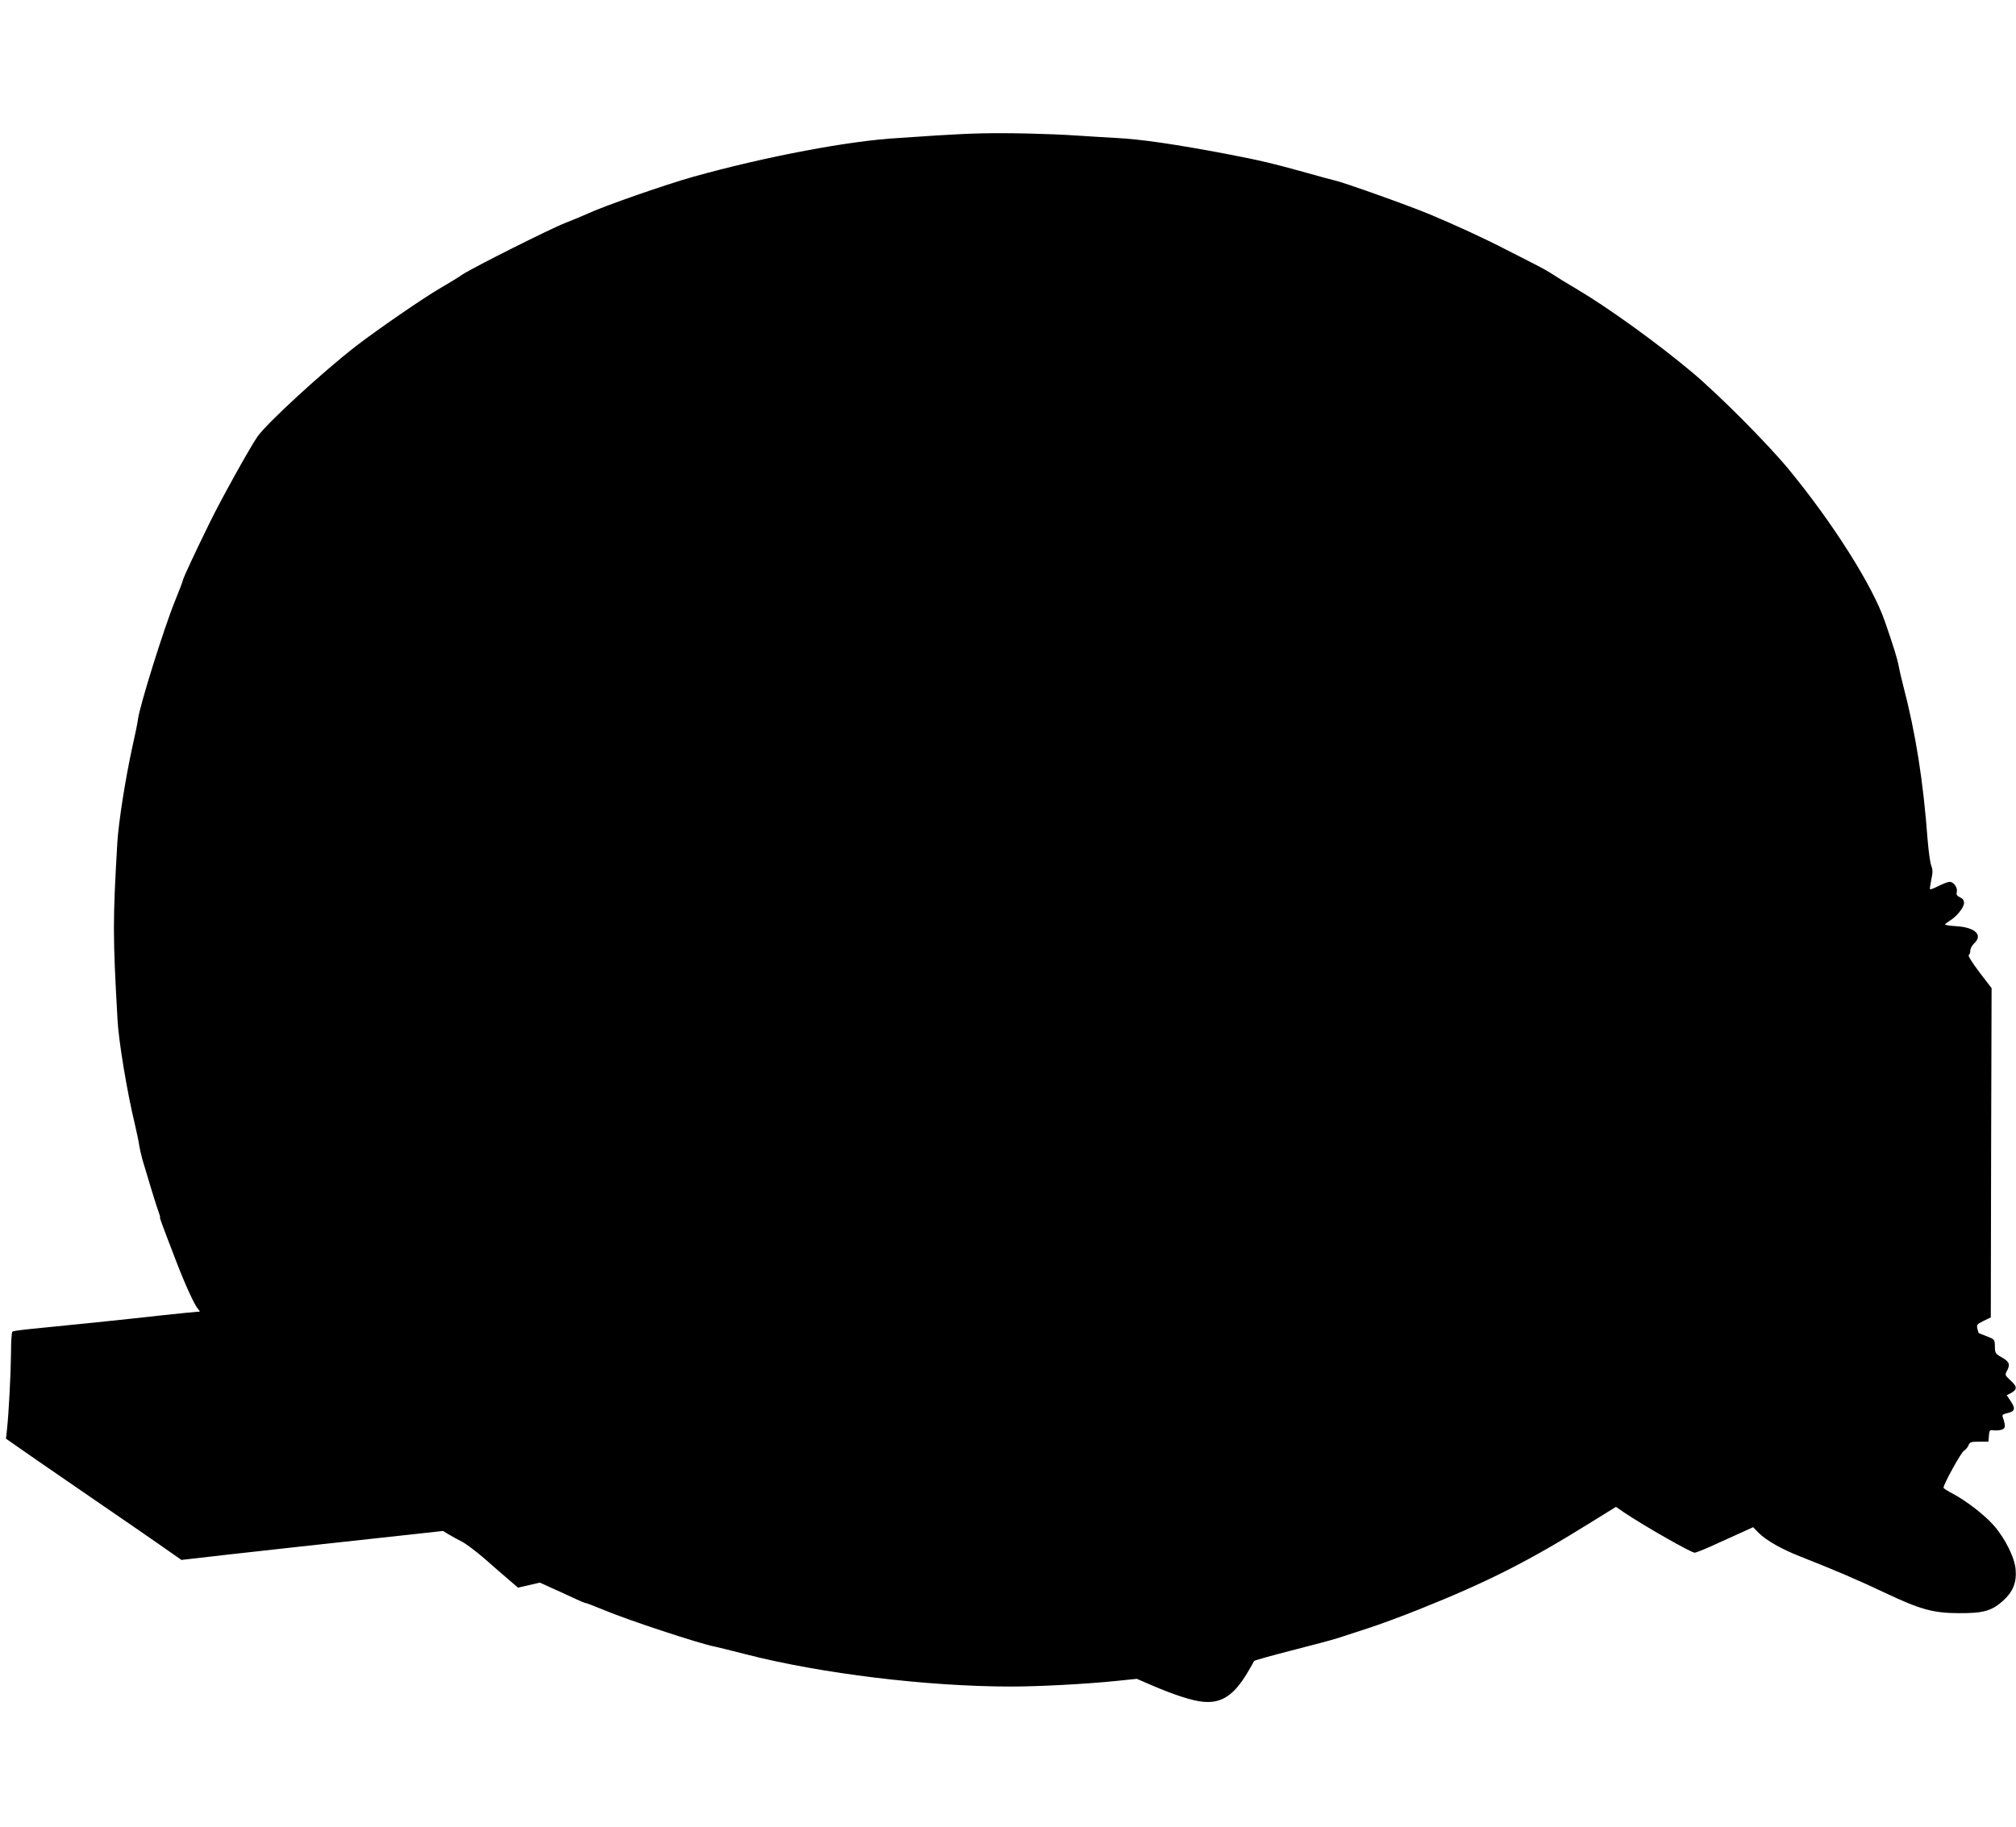
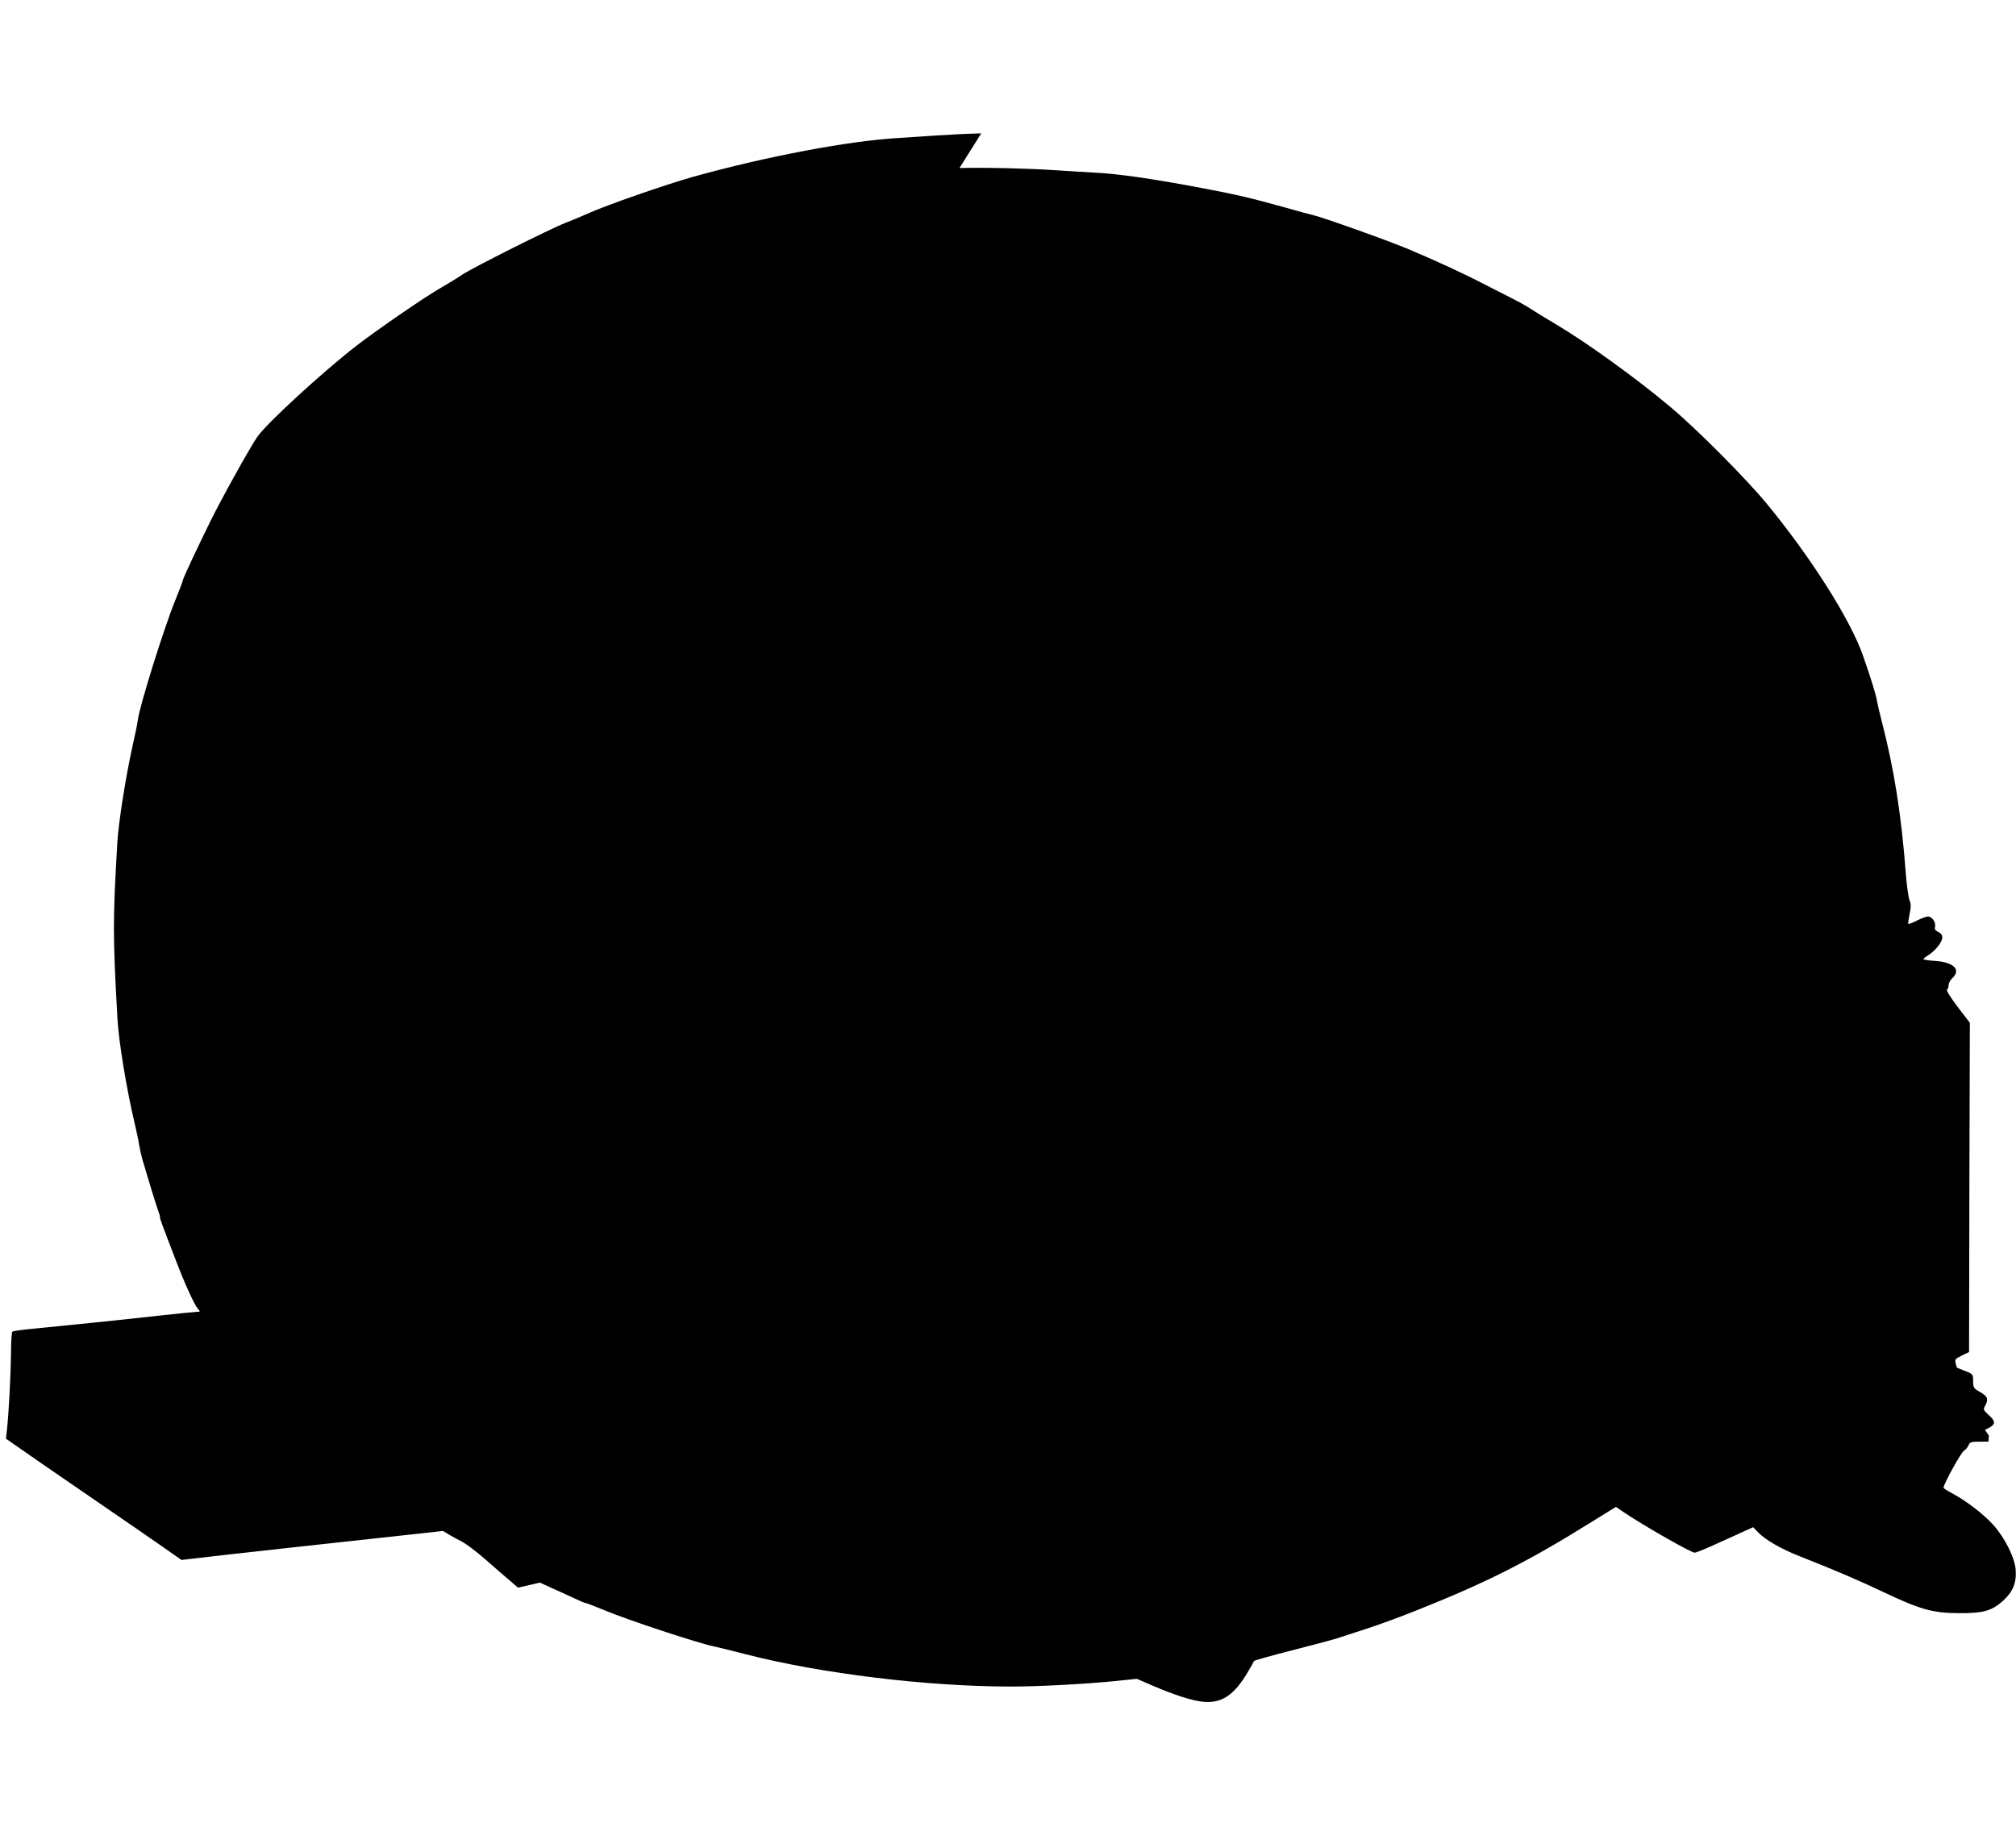
<svg xmlns="http://www.w3.org/2000/svg" version="1.0" width="1280pt" height="1160pt" viewBox="0 0 1280 1160" preserveAspectRatio="xMidYMid meet">
  <g transform="translate(0,1160) scale(0.1,-0.1)" fill="#000000" stroke="none">
-     <path d="M6230 10753 c-63 -1 -189 -7 -280 -13 -91 -6 -199 -13 -240 -16 -315 -17 -848 -118 -1310 -247 -174 -49 -559 -183 -665 -232 -38 -17 -103 -44 -144 -60 -92 -35 -588 -284 -656 -329 -27 -19 -93 -59 -145 -89 -103 -60 -394 -260 -530 -365 -214 -166 -571 -494 -627 -577 -51 -75 -230 -398 -300 -541 -92 -187 -173 -361 -173 -372 0 -5 -23 -64 -50 -131 -69 -170 -223 -663 -234 -748 -2 -21 -18 -99 -35 -173 -44 -200 -88 -479 -96 -610 -29 -497 -29 -589 1 -1123 7 -137 60 -457 110 -665 13 -56 26 -118 28 -136 3 -19 12 -60 21 -92 28 -96 92 -307 104 -336 6 -16 9 -28 7 -28 -4 0 9 -36 99 -270 58 -152 120 -288 142 -312 15 -17 15 -18 -3 -18 -10 0 -118 -11 -239 -24 -211 -24 -590 -63 -818 -85 -60 -6 -113 -13 -118 -17 -5 -3 -9 -62 -9 -132 -1 -126 -14 -386 -26 -493 l-6 -55 201 -140 c110 -76 297 -204 413 -284 117 -80 278 -191 357 -246 l143 -100 287 33 c277 31 557 62 1110 122 l264 29 36 -22 c20 -12 58 -33 84 -46 27 -14 92 -63 146 -110 53 -47 122 -107 153 -133 l57 -49 70 16 69 16 68 -31 c38 -17 102 -46 142 -65 40 -19 76 -34 81 -34 5 0 58 -20 118 -45 146 -62 612 -215 700 -231 15 -3 105 -25 198 -49 478 -123 1154 -205 1685 -205 176 0 476 16 662 35 l136 14 90 -39 c149 -64 263 -101 334 -107 116 -10 194 43 280 188 21 35 39 67 40 71 2 4 109 34 238 67 129 33 262 68 295 79 33 11 119 39 190 62 72 23 218 77 325 120 433 173 695 306 1082 547 l168 104 57 -39 c129 -86 420 -252 443 -252 7 0 53 18 102 40 48 22 129 58 179 81 l90 41 35 -36 c45 -46 146 -104 264 -150 221 -87 375 -153 530 -227 233 -110 311 -132 475 -133 157 -1 211 14 283 79 62 56 86 114 80 195 -5 77 -68 203 -140 284 -60 68 -175 156 -260 201 -32 17 -58 33 -58 38 0 22 111 224 130 235 11 7 25 23 29 35 7 19 16 22 67 22 l59 0 3 38 c3 35 5 38 30 34 15 -2 38 0 51 4 19 7 22 15 19 37 -3 15 -8 34 -12 43 -6 13 1 19 31 26 47 11 51 28 19 76 l-25 37 22 11 c47 25 47 42 1 84 -35 33 -36 33 -19 64 19 39 12 55 -40 84 -35 20 -39 26 -39 67 -1 44 -2 45 -51 64 -27 11 -51 20 -52 21 -1 0 -4 12 -8 27 -6 25 -3 29 39 50 l46 22 2 1045 3 1046 -78 102 c-44 58 -73 104 -67 108 5 3 10 16 10 29 0 12 11 33 25 46 56 52 6 100 -109 108 -42 2 -76 8 -76 11 0 4 13 14 29 24 43 25 91 84 91 113 0 17 -8 28 -26 36 -19 9 -24 17 -20 33 7 27 -19 65 -45 65 -11 0 -42 -12 -70 -26 -28 -14 -53 -24 -55 -21 -2 2 2 29 8 60 10 46 10 64 0 90 -7 17 -17 91 -23 162 -28 376 -75 674 -155 981 -13 50 -26 106 -29 125 -7 41 -34 129 -88 284 -78 226 -330 625 -612 967 -133 161 -447 477 -614 616 -218 183 -532 409 -723 522 -68 40 -141 85 -163 100 -22 15 -80 47 -130 72 -49 25 -124 63 -165 84 -128 67 -329 159 -480 222 -133 56 -558 207 -605 216 -11 2 -92 24 -180 49 -208 58 -306 81 -495 117 -336 64 -555 96 -715 104 -49 3 -160 9 -245 15 -177 12 -442 18 -610 14z" />
+     <path d="M6230 10753 c-63 -1 -189 -7 -280 -13 -91 -6 -199 -13 -240 -16 -315 -17 -848 -118 -1310 -247 -174 -49 -559 -183 -665 -232 -38 -17 -103 -44 -144 -60 -92 -35 -588 -284 -656 -329 -27 -19 -93 -59 -145 -89 -103 -60 -394 -260 -530 -365 -214 -166 -571 -494 -627 -577 -51 -75 -230 -398 -300 -541 -92 -187 -173 -361 -173 -372 0 -5 -23 -64 -50 -131 -69 -170 -223 -663 -234 -748 -2 -21 -18 -99 -35 -173 -44 -200 -88 -479 -96 -610 -29 -497 -29 -589 1 -1123 7 -137 60 -457 110 -665 13 -56 26 -118 28 -136 3 -19 12 -60 21 -92 28 -96 92 -307 104 -336 6 -16 9 -28 7 -28 -4 0 9 -36 99 -270 58 -152 120 -288 142 -312 15 -17 15 -18 -3 -18 -10 0 -118 -11 -239 -24 -211 -24 -590 -63 -818 -85 -60 -6 -113 -13 -118 -17 -5 -3 -9 -62 -9 -132 -1 -126 -14 -386 -26 -493 l-6 -55 201 -140 c110 -76 297 -204 413 -284 117 -80 278 -191 357 -246 l143 -100 287 33 c277 31 557 62 1110 122 l264 29 36 -22 c20 -12 58 -33 84 -46 27 -14 92 -63 146 -110 53 -47 122 -107 153 -133 l57 -49 70 16 69 16 68 -31 c38 -17 102 -46 142 -65 40 -19 76 -34 81 -34 5 0 58 -20 118 -45 146 -62 612 -215 700 -231 15 -3 105 -25 198 -49 478 -123 1154 -205 1685 -205 176 0 476 16 662 35 l136 14 90 -39 c149 -64 263 -101 334 -107 116 -10 194 43 280 188 21 35 39 67 40 71 2 4 109 34 238 67 129 33 262 68 295 79 33 11 119 39 190 62 72 23 218 77 325 120 433 173 695 306 1082 547 l168 104 57 -39 c129 -86 420 -252 443 -252 7 0 53 18 102 40 48 22 129 58 179 81 l90 41 35 -36 c45 -46 146 -104 264 -150 221 -87 375 -153 530 -227 233 -110 311 -132 475 -133 157 -1 211 14 283 79 62 56 86 114 80 195 -5 77 -68 203 -140 284 -60 68 -175 156 -260 201 -32 17 -58 33 -58 38 0 22 111 224 130 235 11 7 25 23 29 35 7 19 16 22 67 22 l59 0 3 38 l-25 37 22 11 c47 25 47 42 1 84 -35 33 -36 33 -19 64 19 39 12 55 -40 84 -35 20 -39 26 -39 67 -1 44 -2 45 -51 64 -27 11 -51 20 -52 21 -1 0 -4 12 -8 27 -6 25 -3 29 39 50 l46 22 2 1045 3 1046 -78 102 c-44 58 -73 104 -67 108 5 3 10 16 10 29 0 12 11 33 25 46 56 52 6 100 -109 108 -42 2 -76 8 -76 11 0 4 13 14 29 24 43 25 91 84 91 113 0 17 -8 28 -26 36 -19 9 -24 17 -20 33 7 27 -19 65 -45 65 -11 0 -42 -12 -70 -26 -28 -14 -53 -24 -55 -21 -2 2 2 29 8 60 10 46 10 64 0 90 -7 17 -17 91 -23 162 -28 376 -75 674 -155 981 -13 50 -26 106 -29 125 -7 41 -34 129 -88 284 -78 226 -330 625 -612 967 -133 161 -447 477 -614 616 -218 183 -532 409 -723 522 -68 40 -141 85 -163 100 -22 15 -80 47 -130 72 -49 25 -124 63 -165 84 -128 67 -329 159 -480 222 -133 56 -558 207 -605 216 -11 2 -92 24 -180 49 -208 58 -306 81 -495 117 -336 64 -555 96 -715 104 -49 3 -160 9 -245 15 -177 12 -442 18 -610 14z" />
  </g>
</svg>